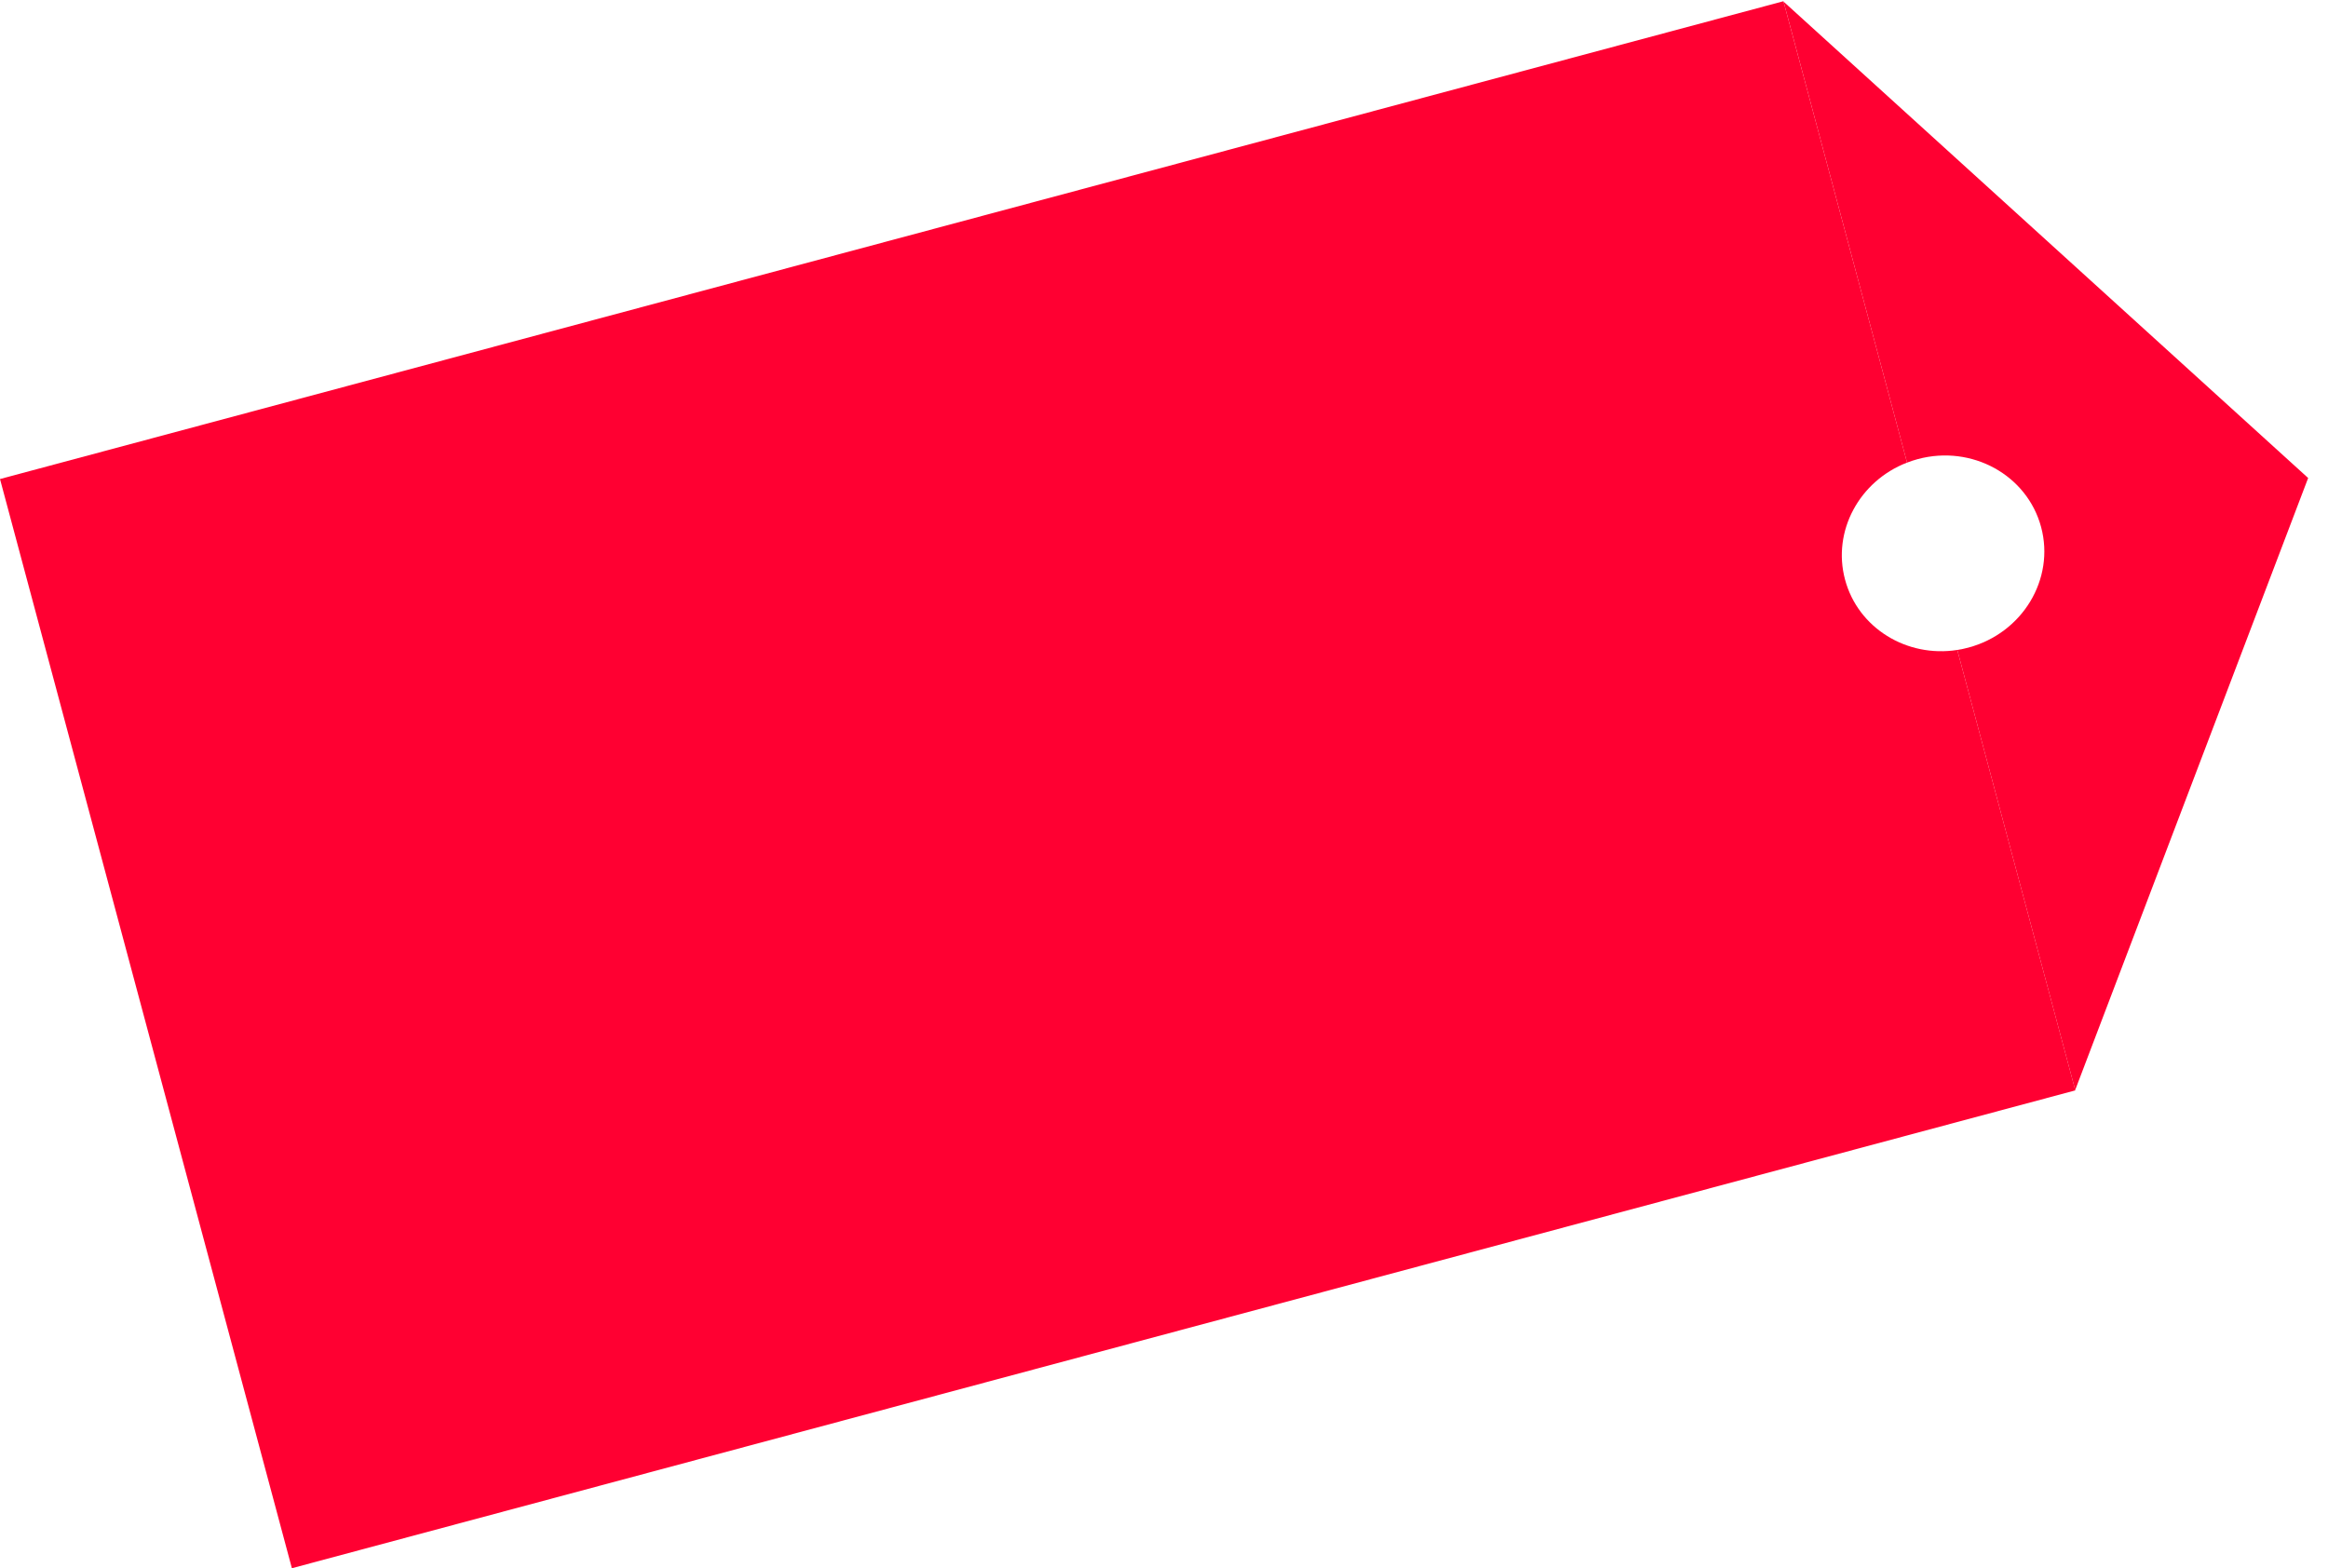
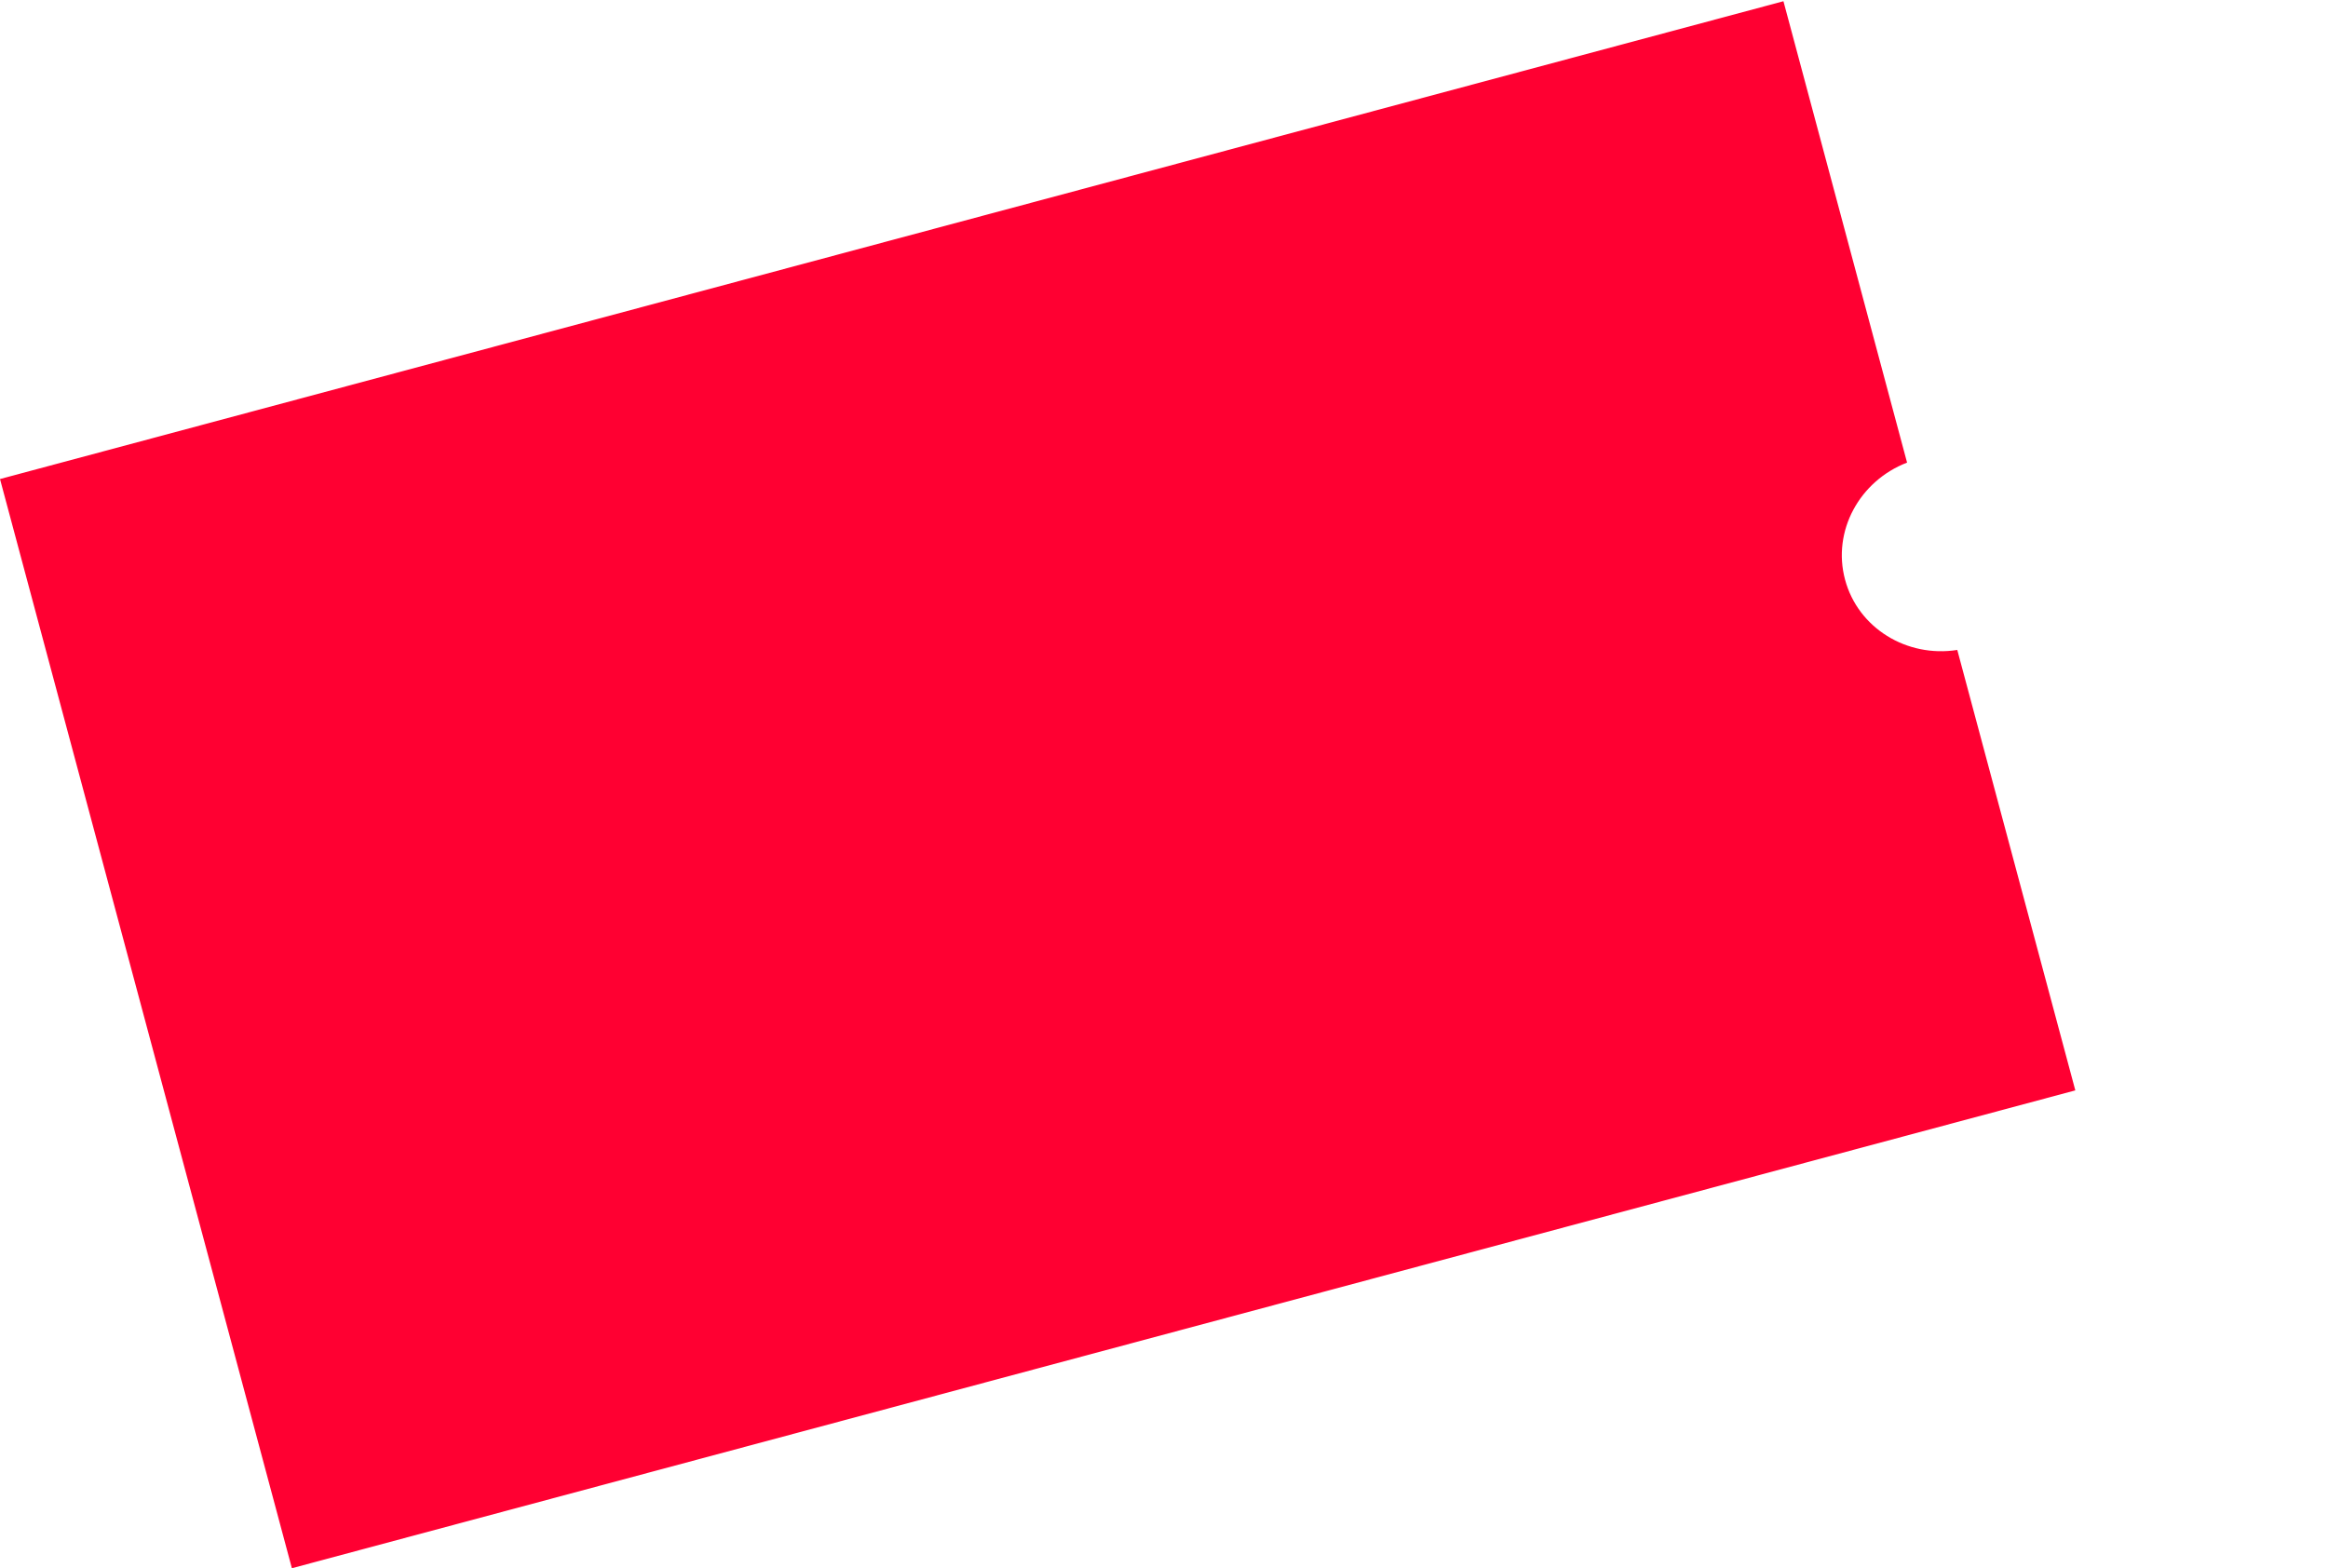
<svg xmlns="http://www.w3.org/2000/svg" width="95" height="64" viewBox="0 0 95 64" fill="none">
  <path d="M84.689 44.5L11.911 64.001L4.04142e-06 19.55L72.778 0.05L77.823 18.879C75.88 19.628 74.761 21.675 75.292 23.655C75.822 25.635 77.815 26.849 79.872 26.525L84.689 44.5Z" fill="#FF0032" />
-   <path d="M79.872 26.525C80.022 26.502 80.173 26.47 80.323 26.43C82.533 25.838 83.862 23.636 83.293 21.511C82.724 19.387 80.471 18.144 78.262 18.736C78.111 18.777 77.965 18.824 77.823 18.879L72.783 0.066L94.19 19.508L84.684 44.484L79.872 26.525Z" fill="#FF0032" />
</svg>